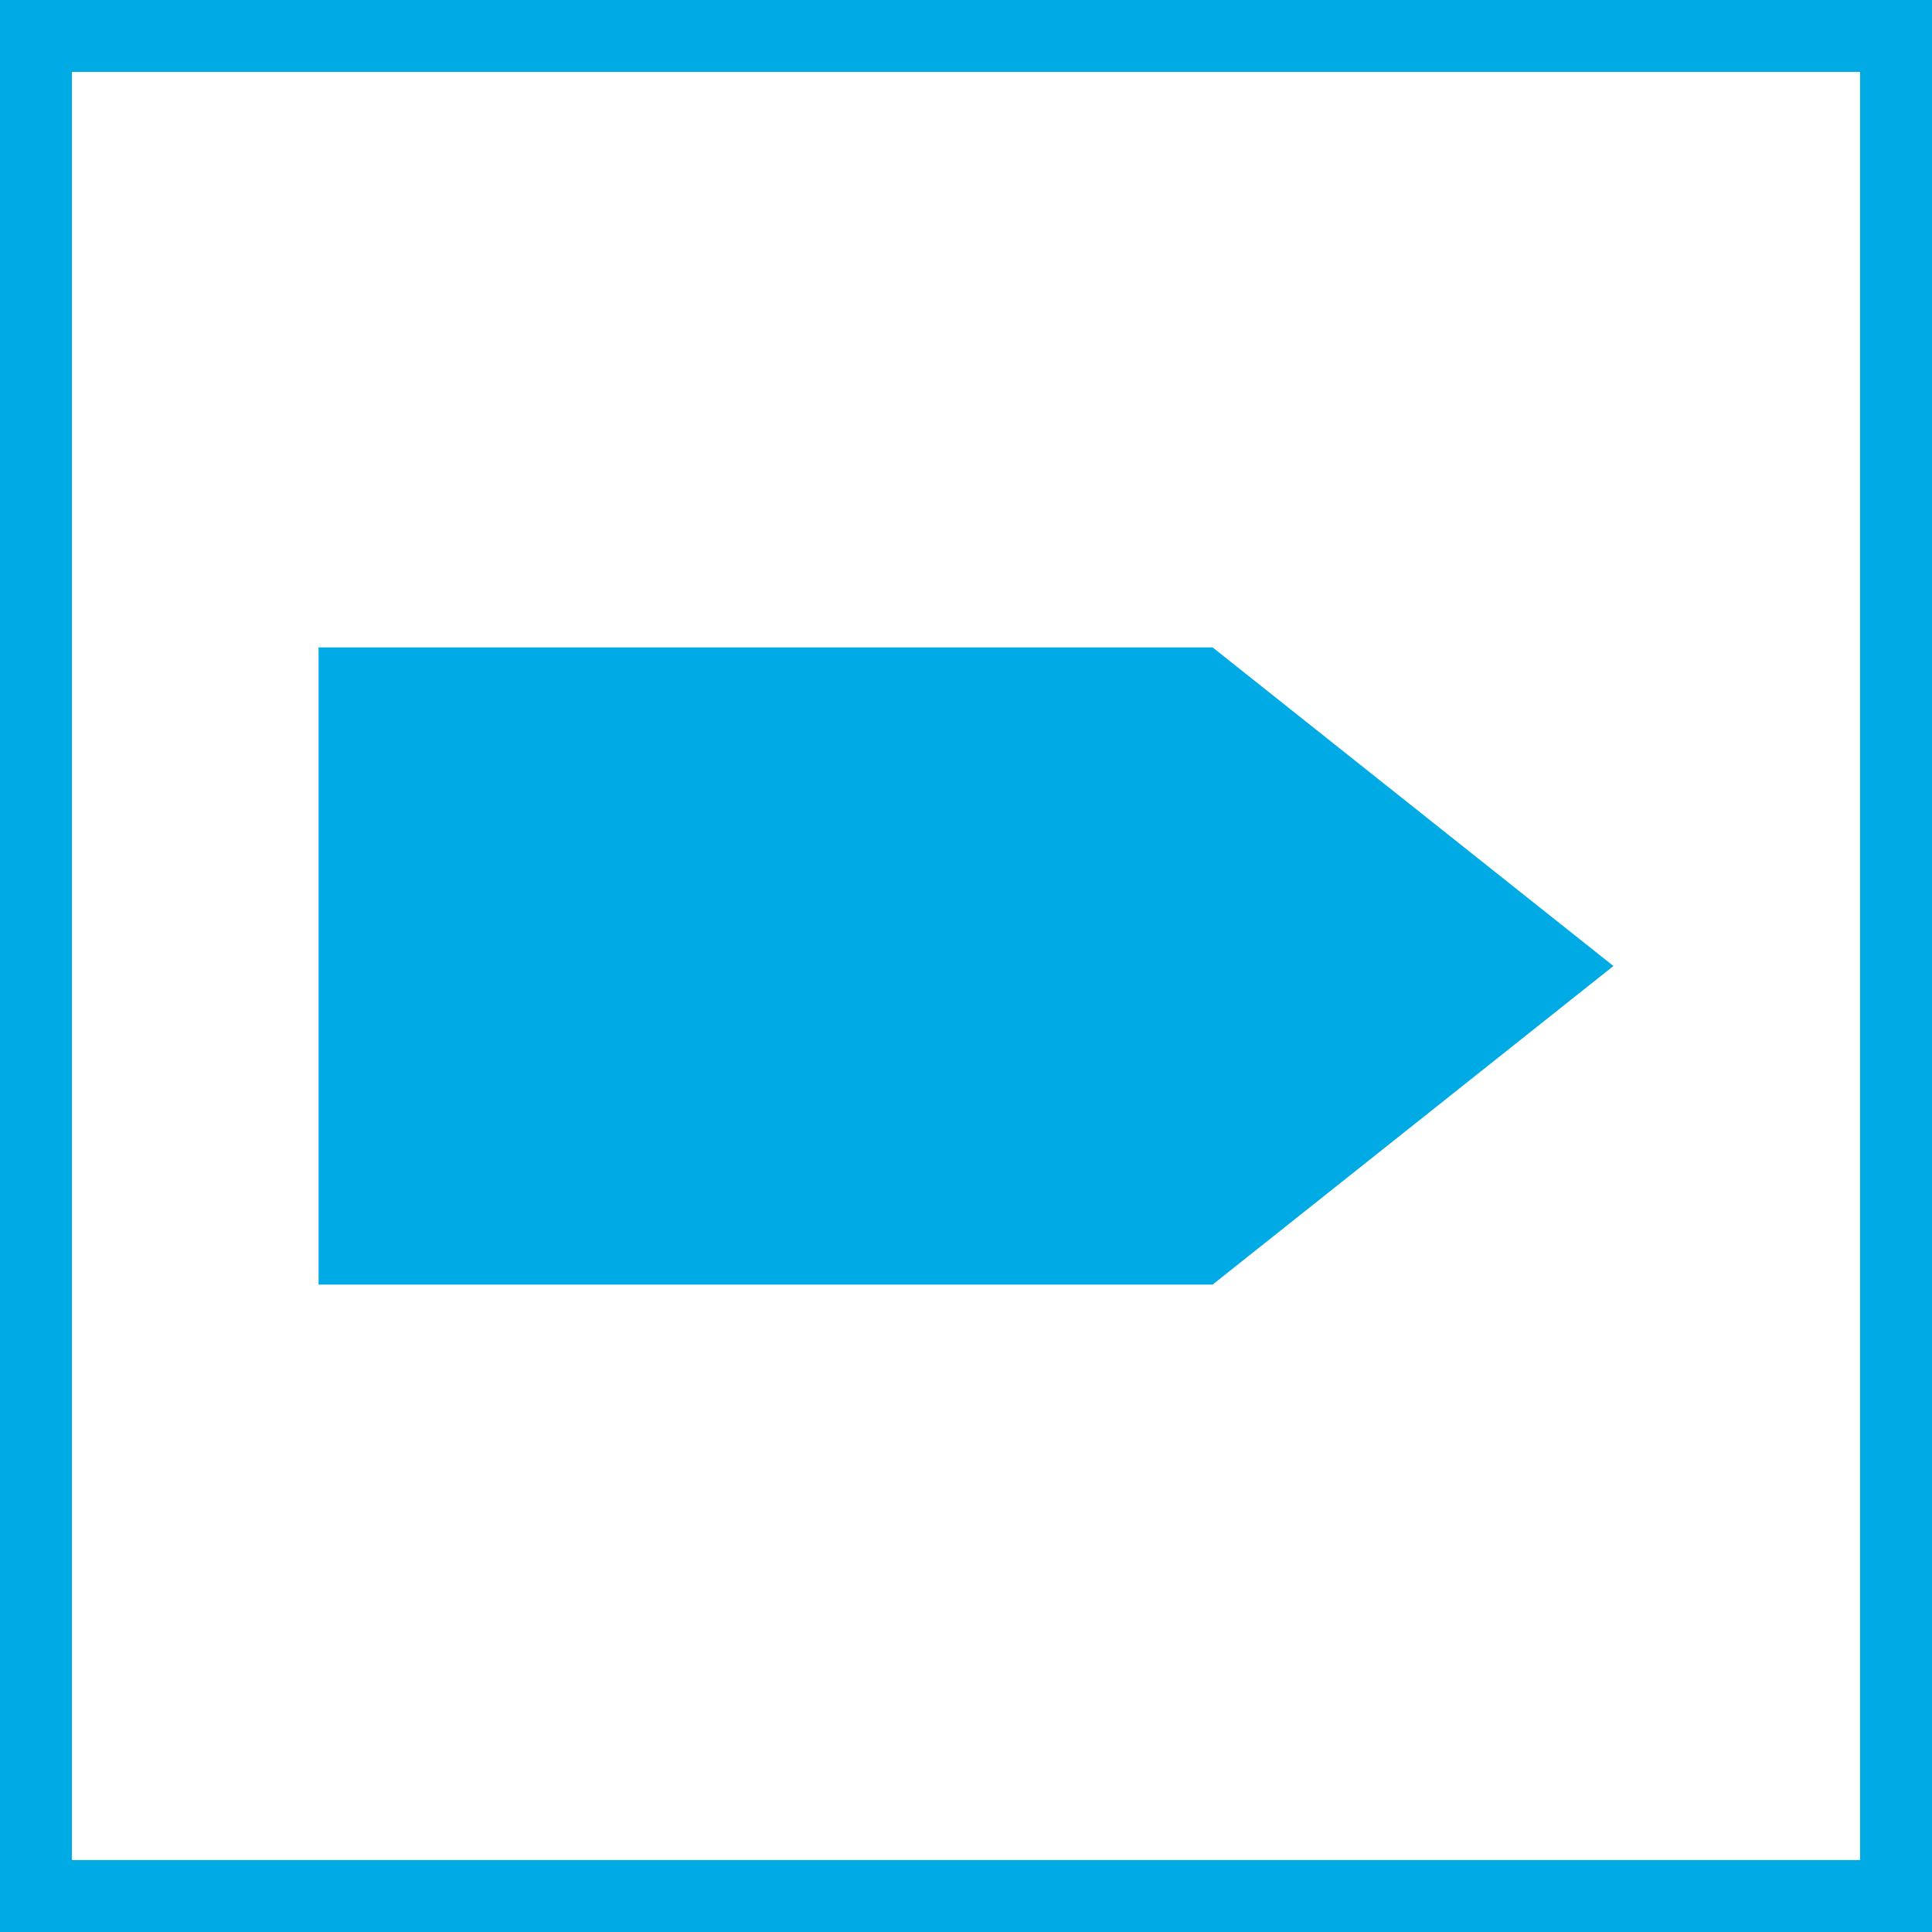
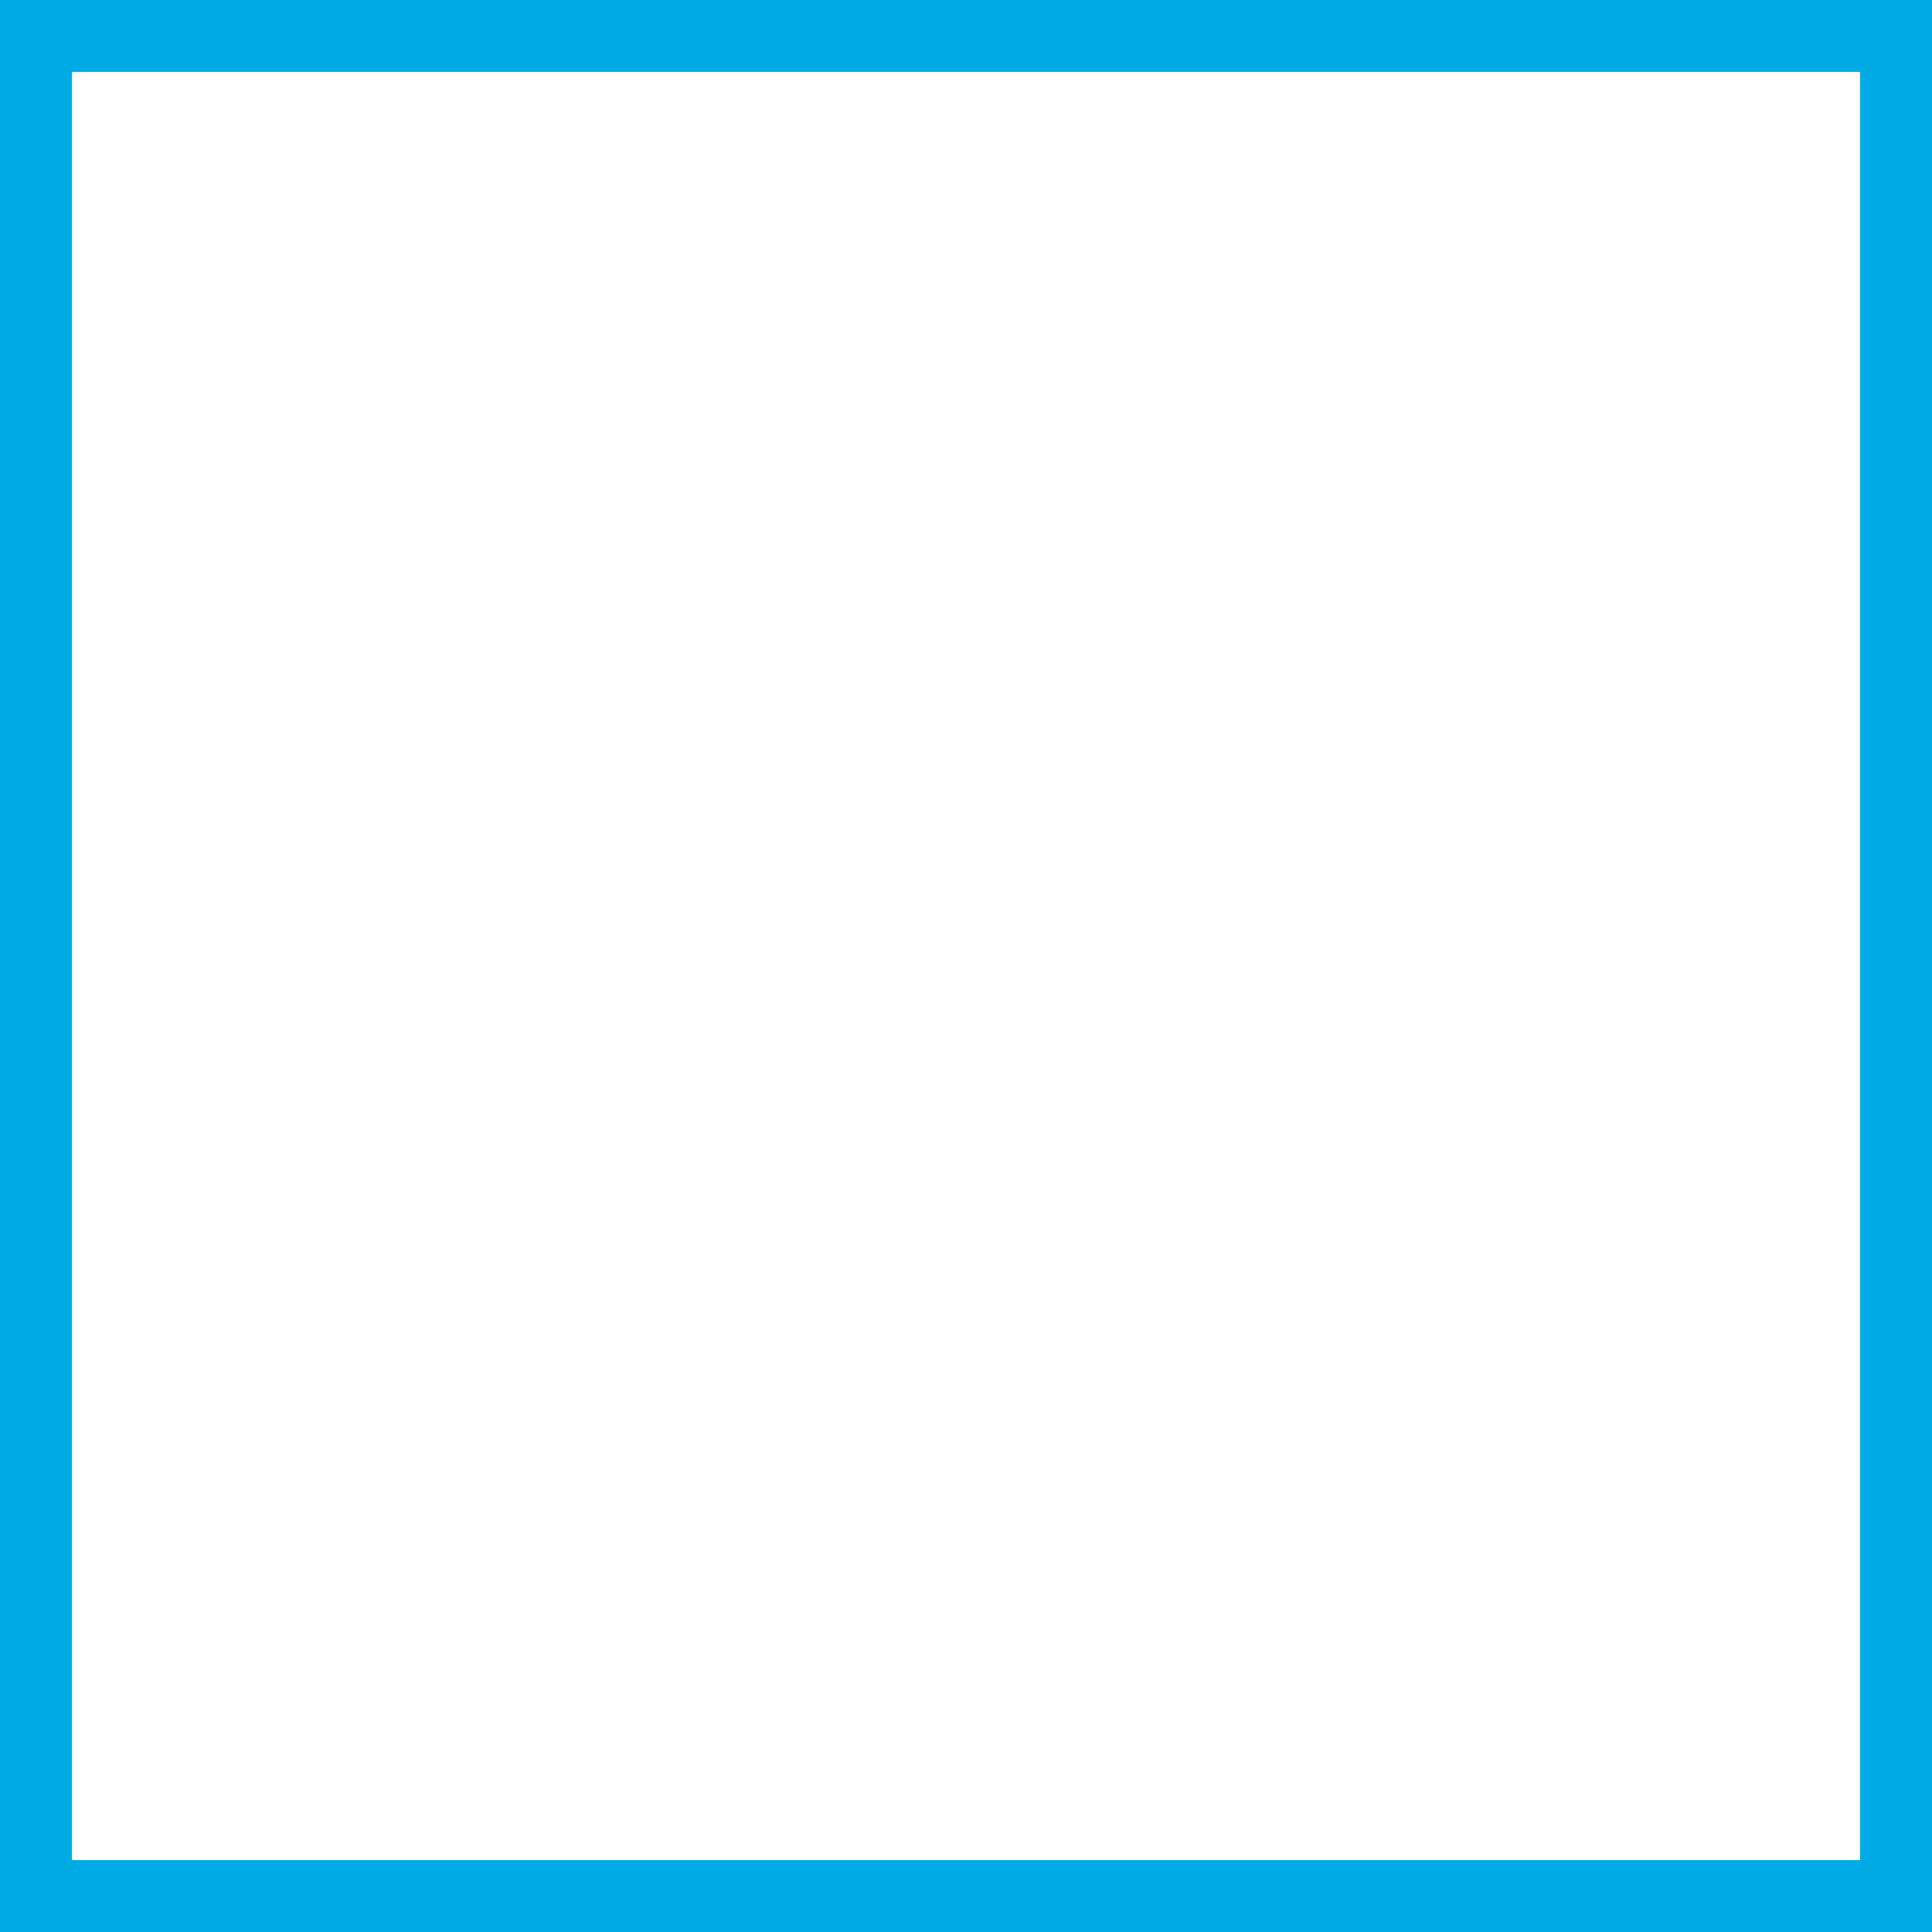
<svg xmlns="http://www.w3.org/2000/svg" xml:space="preserve" width="722px" height="722px" version="1.1" style="shape-rendering:geometricPrecision; text-rendering:geometricPrecision; image-rendering:optimizeQuality; fill-rule:evenodd; clip-rule:evenodd" viewBox="0 0 188 188">
  <defs>
    <style type="text/css">
   
    .fil1 {fill:#00AAE5}
    .fil0 {fill:#00AAE5;fill-rule:nonzero}
   
  </style>
  </defs>
  <g id="Vrstva_x0020_1">
-     <path class="fil0" d="M3 0l181 0 4 0 0 3 0 181 0 4 -4 0 -181 0 -3 0 0 -4 0 -181 0 -3 3 0zm178 7l-174 0 0 174 174 0 0 -174z" />
-     <polygon class="fil1" points="31,63 118,63 157,94 118,125 31,125 " />
+     <path class="fil0" d="M3 0l181 0 4 0 0 3 0 181 0 4 -4 0 -181 0 -3 0 0 -4 0 -181 0 -3 3 0m178 7l-174 0 0 174 174 0 0 -174z" />
  </g>
</svg>